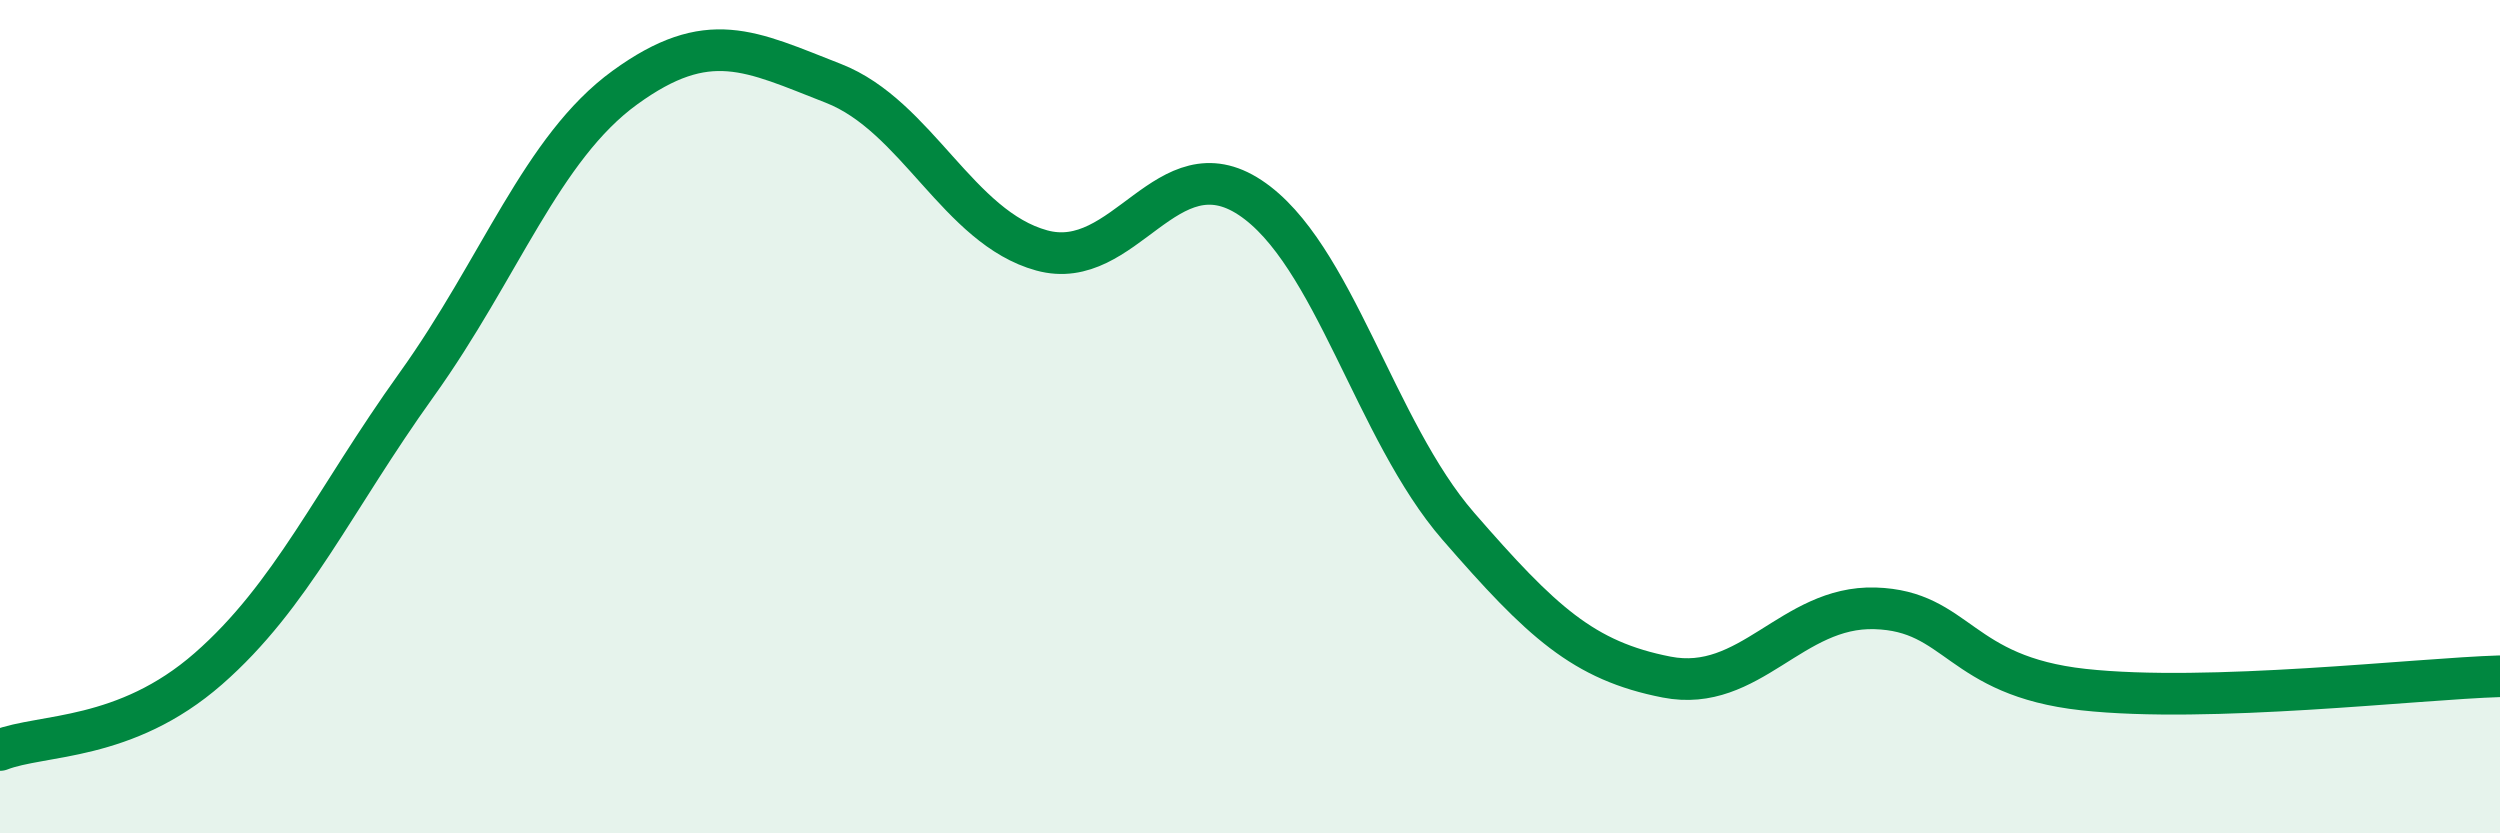
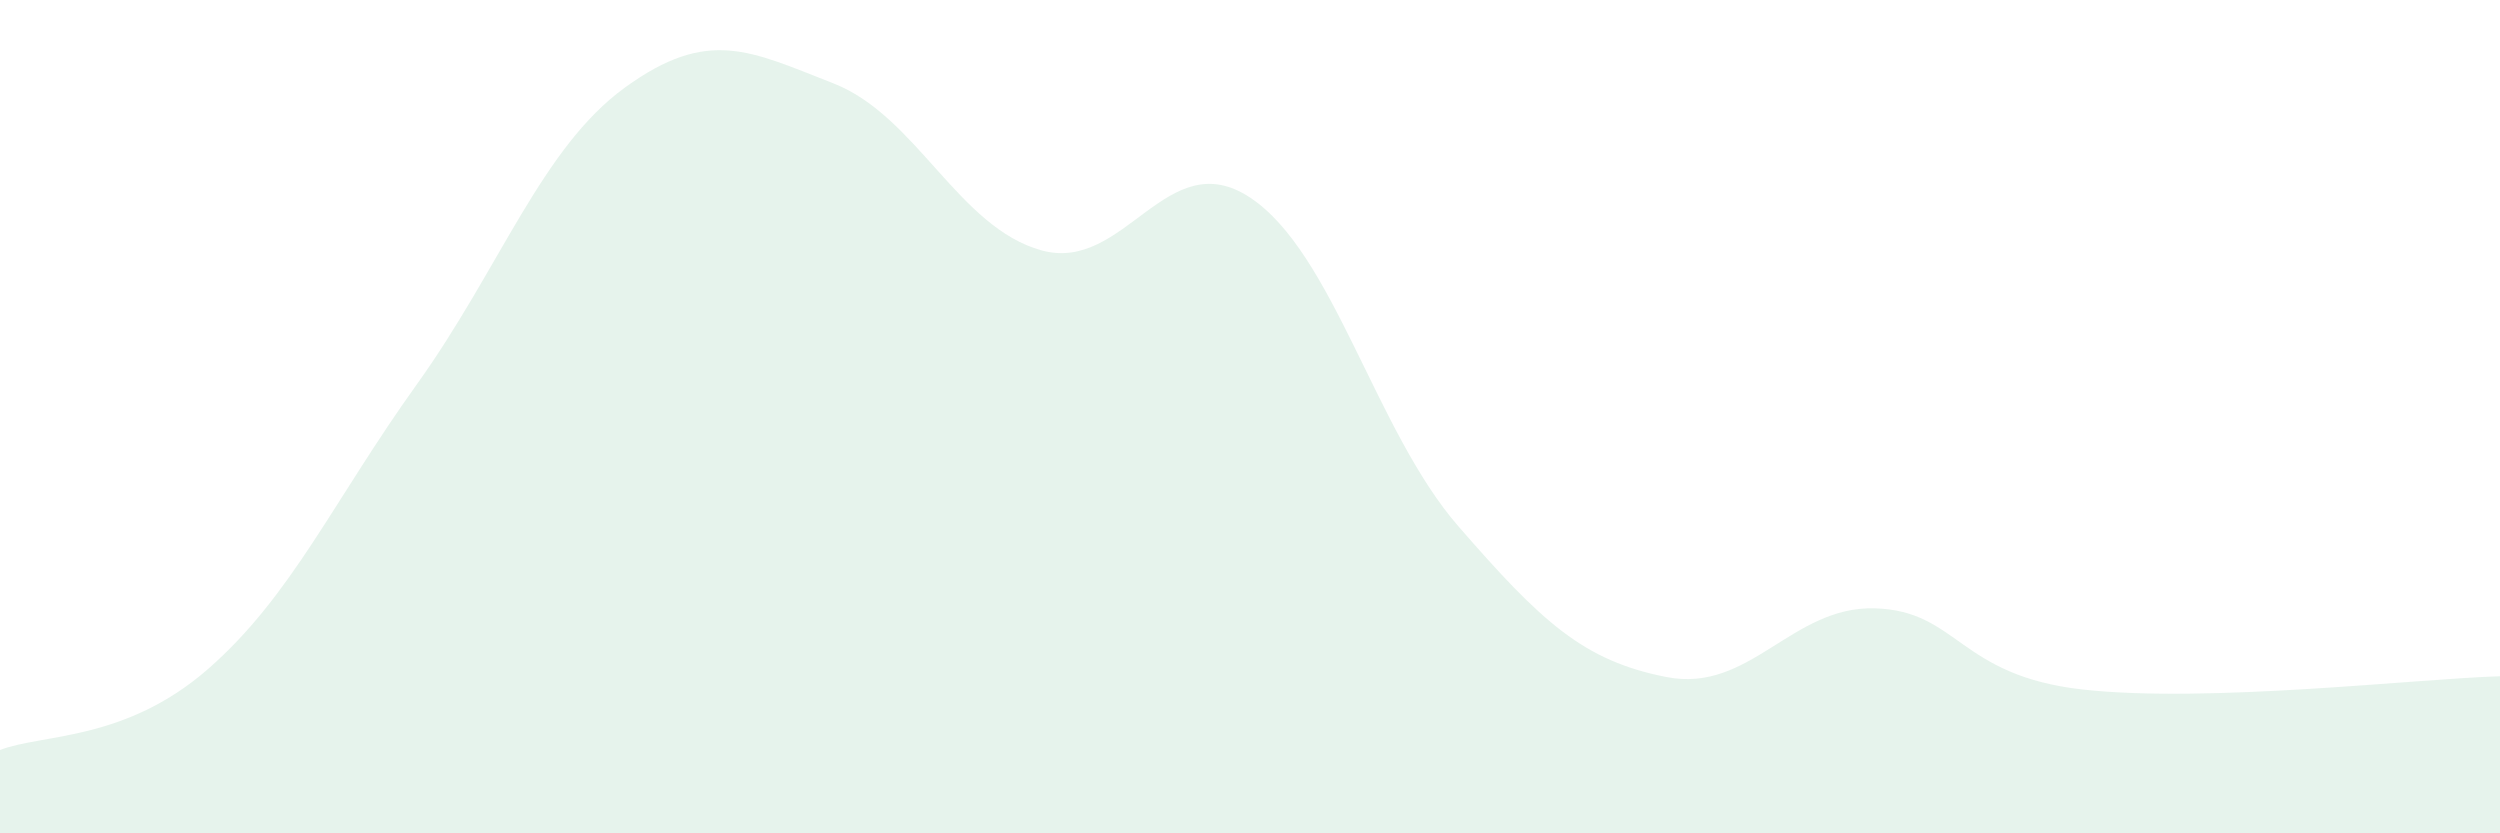
<svg xmlns="http://www.w3.org/2000/svg" width="60" height="20" viewBox="0 0 60 20">
  <path d="M 0,18 C 1,17.61 3,17.8 5,16.05 C 7,14.3 8,12.02 10,9.23 C 12,6.44 13,3.55 15,2.1 C 17,0.65 18,1.22 20,2 C 22,2.78 23,5.46 25,6.01 C 27,6.56 28,3.42 30,4.74 C 32,6.06 33,10.33 35,12.63 C 37,14.93 38,15.86 40,16.25 C 42,16.64 43,14.54 45,14.6 C 47,14.66 47,16.22 50,16.55 C 53,16.88 58,16.29 60,16.23L60 20L0 20Z" fill="#008740" opacity="0.1" stroke-linecap="round" stroke-linejoin="round" />
-   <path d="M 0,18 C 1,17.61 3,17.8 5,16.05 C 7,14.3 8,12.02 10,9.23 C 12,6.44 13,3.55 15,2.1 C 17,0.65 18,1.22 20,2 C 22,2.78 23,5.46 25,6.01 C 27,6.56 28,3.42 30,4.74 C 32,6.06 33,10.33 35,12.63 C 37,14.93 38,15.86 40,16.25 C 42,16.64 43,14.54 45,14.6 C 47,14.66 47,16.22 50,16.55 C 53,16.88 58,16.29 60,16.23" stroke="#008740" stroke-width="1" fill="none" stroke-linecap="round" stroke-linejoin="round" />
</svg>